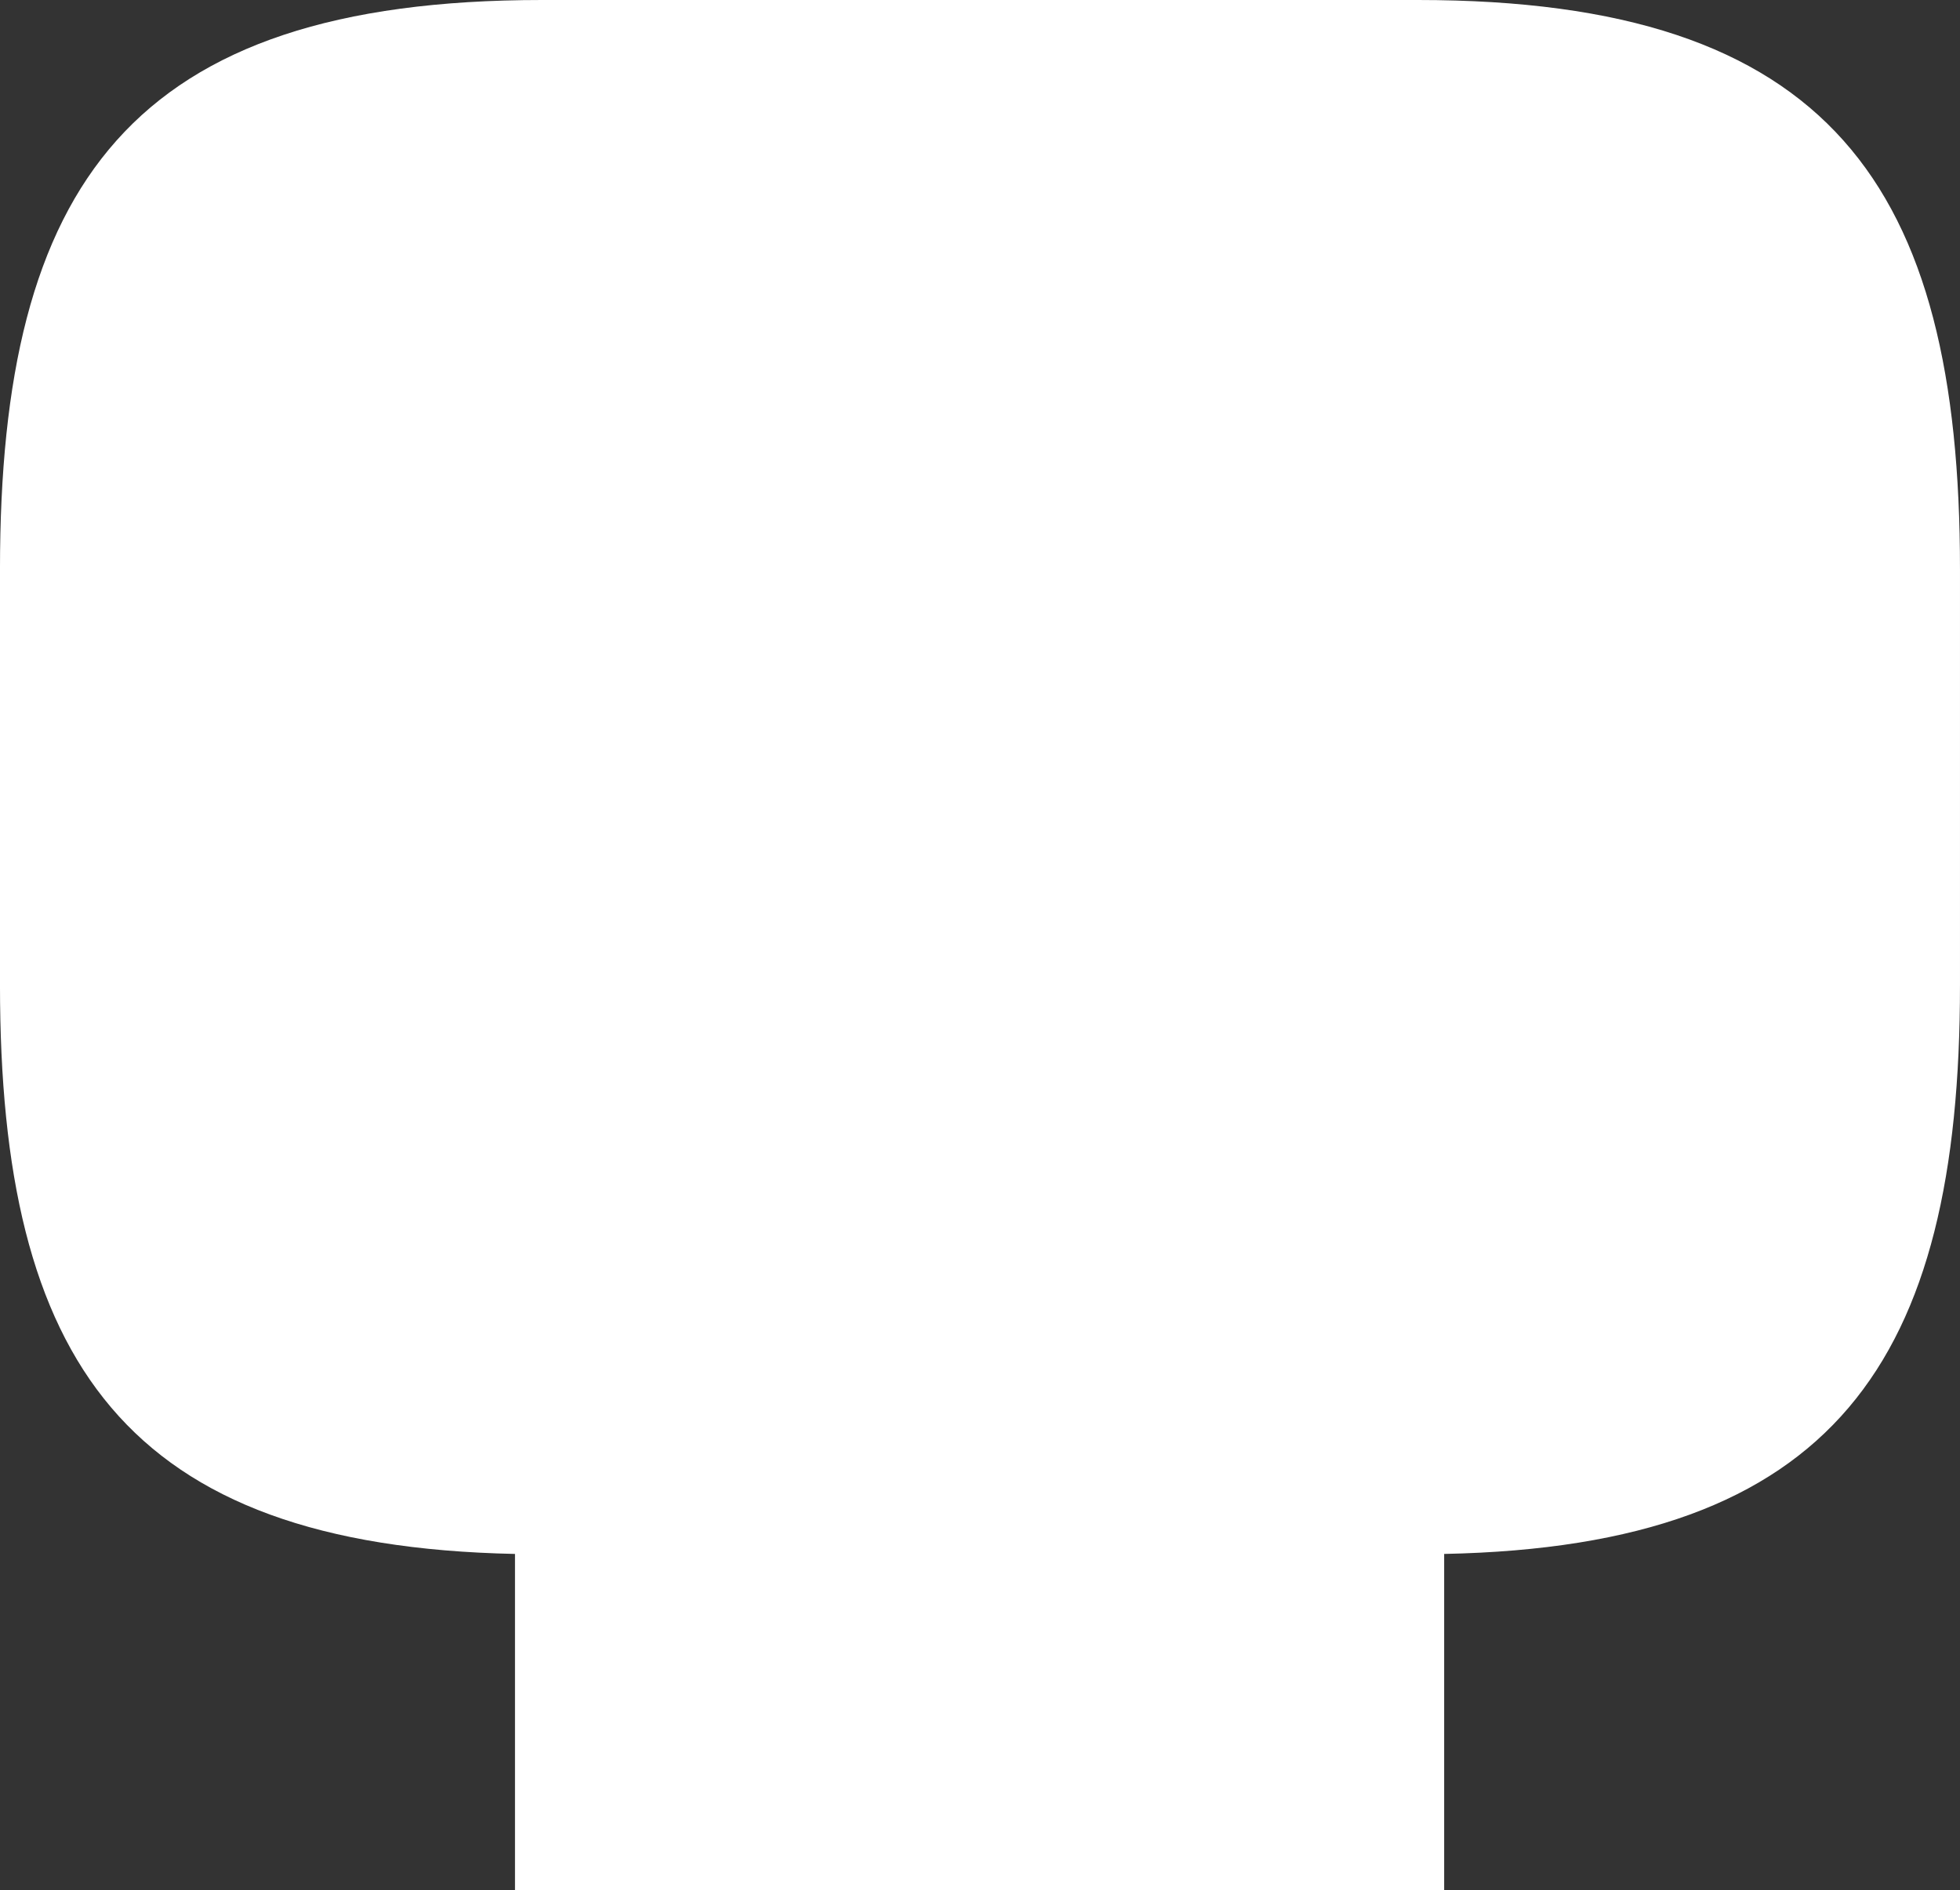
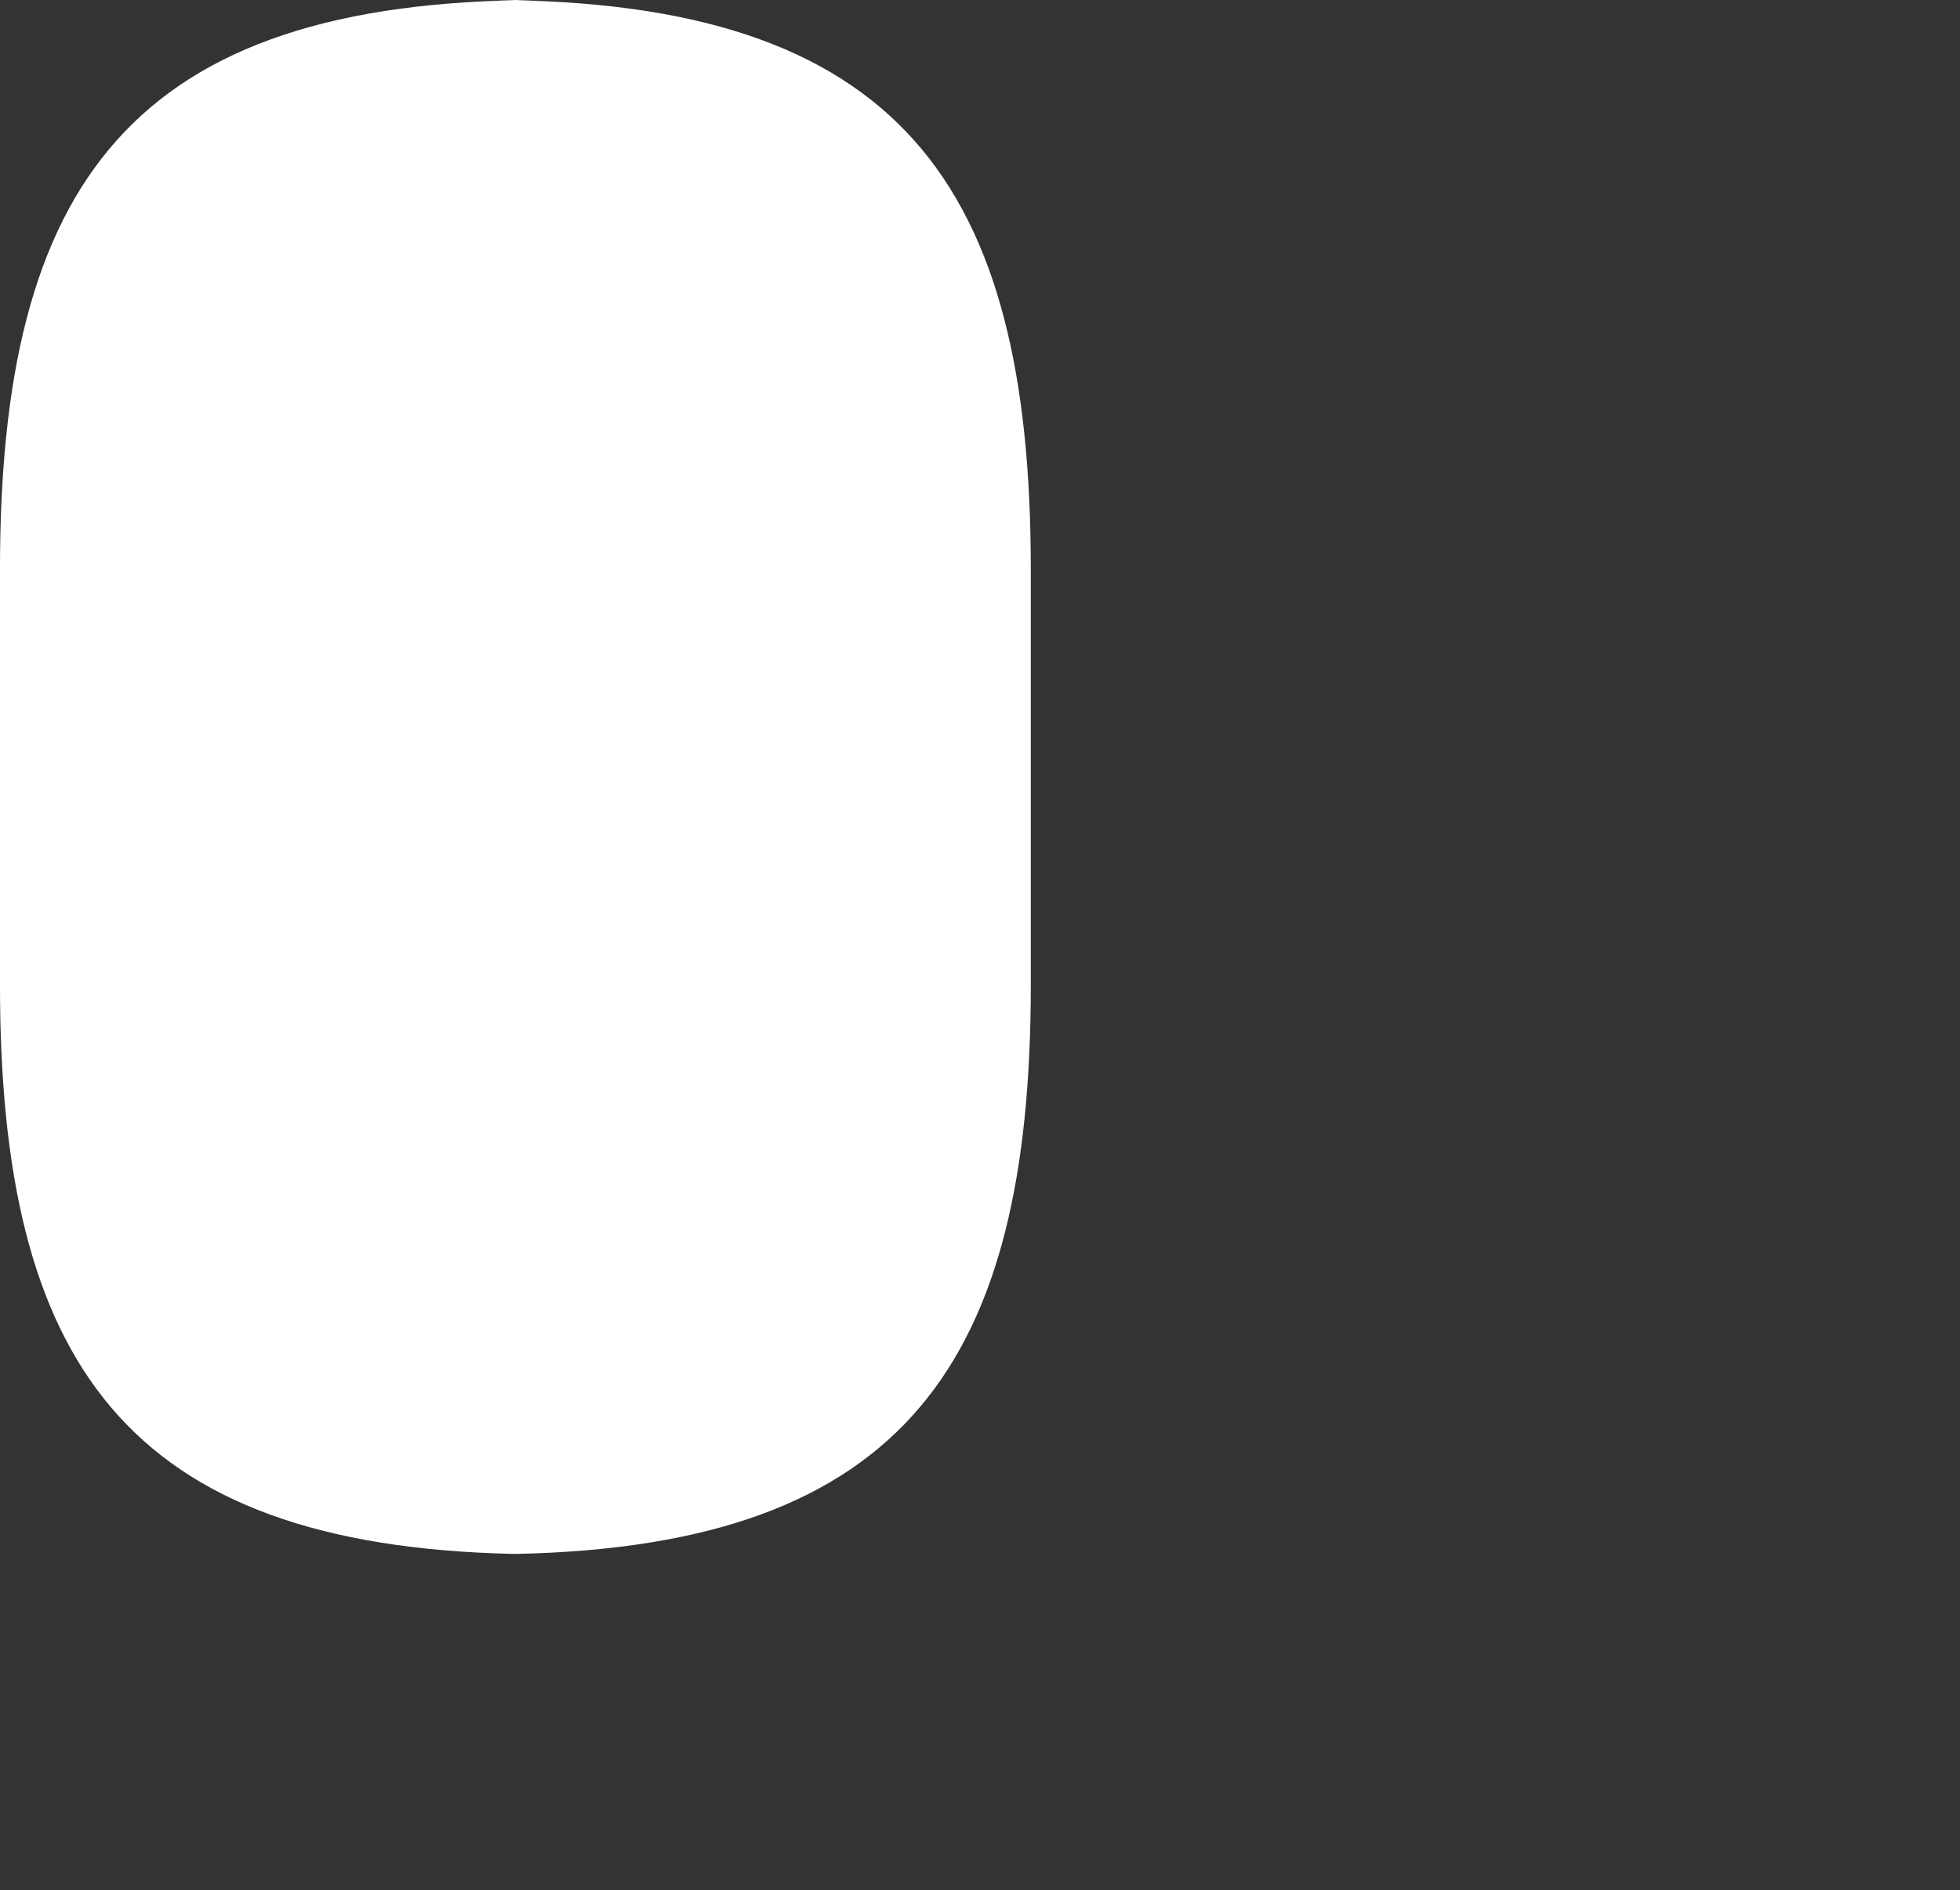
<svg xmlns="http://www.w3.org/2000/svg" xmlns:ns1="http://www.inkscape.org/namespaces/inkscape" xmlns:ns2="http://sodipodi.sourceforge.net/DTD/sodipodi-0.dtd" width="151.791" height="146.414" id="svg3470" version="1.1" ns1:version="0.48.4 r9939" ns2:docname="New document 6">
  <rect width="100%" height="100%" fill="#333333" stroke="none" />
  <defs id="defs3472" />
  <ns2:namedview id="base" pagecolor="#ffffff" bordercolor="#666666" borderopacity="1.0" ns1:pageopacity="0.0" ns1:pageshadow="2" ns1:zoom="0.35" ns1:cx="-134.81866" ns1:cy="-121.07884" ns1:document-units="px" ns1:current-layer="layer1" showgrid="false" fit-margin-top="0" fit-margin-left="0" fit-margin-right="0" fit-margin-bottom="0" ns1:window-width="500" ns1:window-height="436" ns1:window-x="0" ns1:window-y="0" ns1:window-maximized="0" />
  <g ns1:label="Layer 1" ns1:groupmode="layer" id="layer1" transform="translate(-509.819,-264.87)">
-     <path ns1:connector-curvature="0" d="m 619.635,264.87 -67.843,0 c -31.885,0 -41.974,14.314 -41.974,44.089 l 0,32.212 c 0,29.11 9.654,43.432 39.884,44.057 l 0,0.028 0,26.027 71.96,0 0,-26.055 c 30.276,-0.609 39.947,-14.931 39.947,-44.057 l 0,-32.212 c 0,-29.775 -10.089,-44.089 -41.975,-44.089" style="fill:#ffffff;fill-opacity:1;fill-rule:nonzero;stroke:none" id="path372" />
+     <path ns1:connector-curvature="0" d="m 619.635,264.87 -67.843,0 c -31.885,0 -41.974,14.314 -41.974,44.089 l 0,32.212 c 0,29.11 9.654,43.432 39.884,44.057 c 30.276,-0.609 39.947,-14.931 39.947,-44.057 l 0,-32.212 c 0,-29.775 -10.089,-44.089 -41.975,-44.089" style="fill:#ffffff;fill-opacity:1;fill-rule:nonzero;stroke:none" id="path372" />
  </g>
</svg>